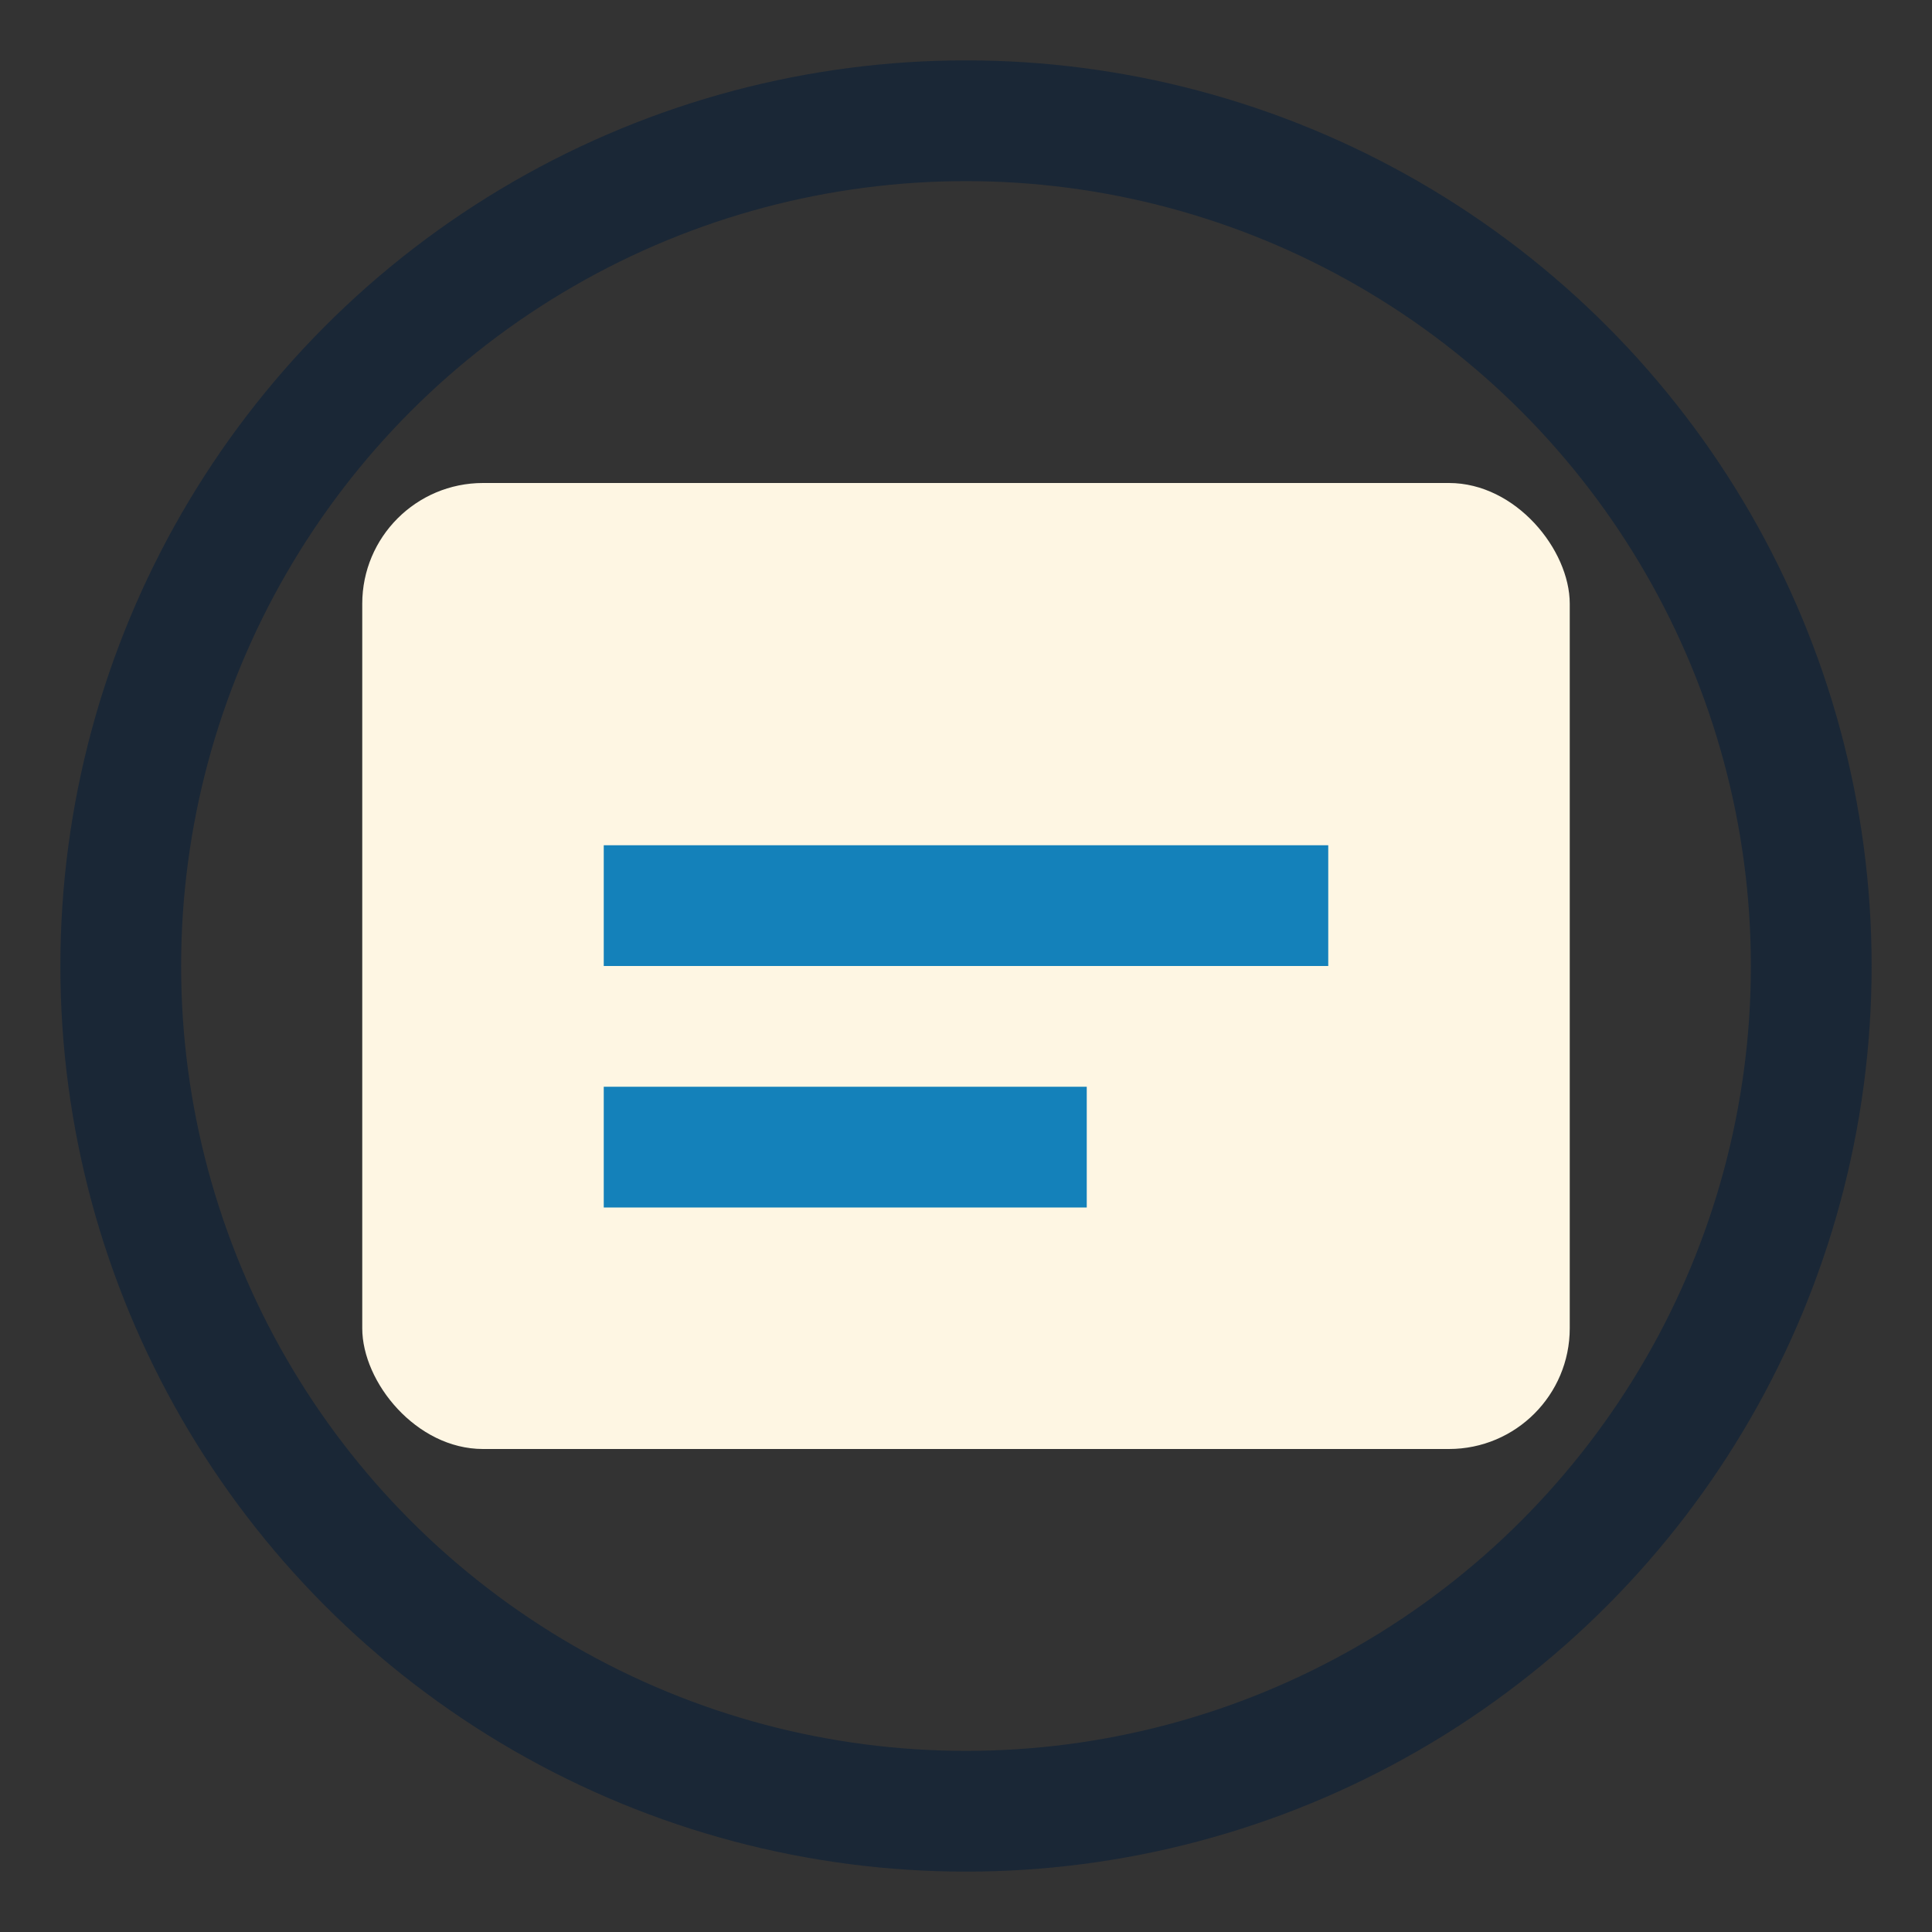
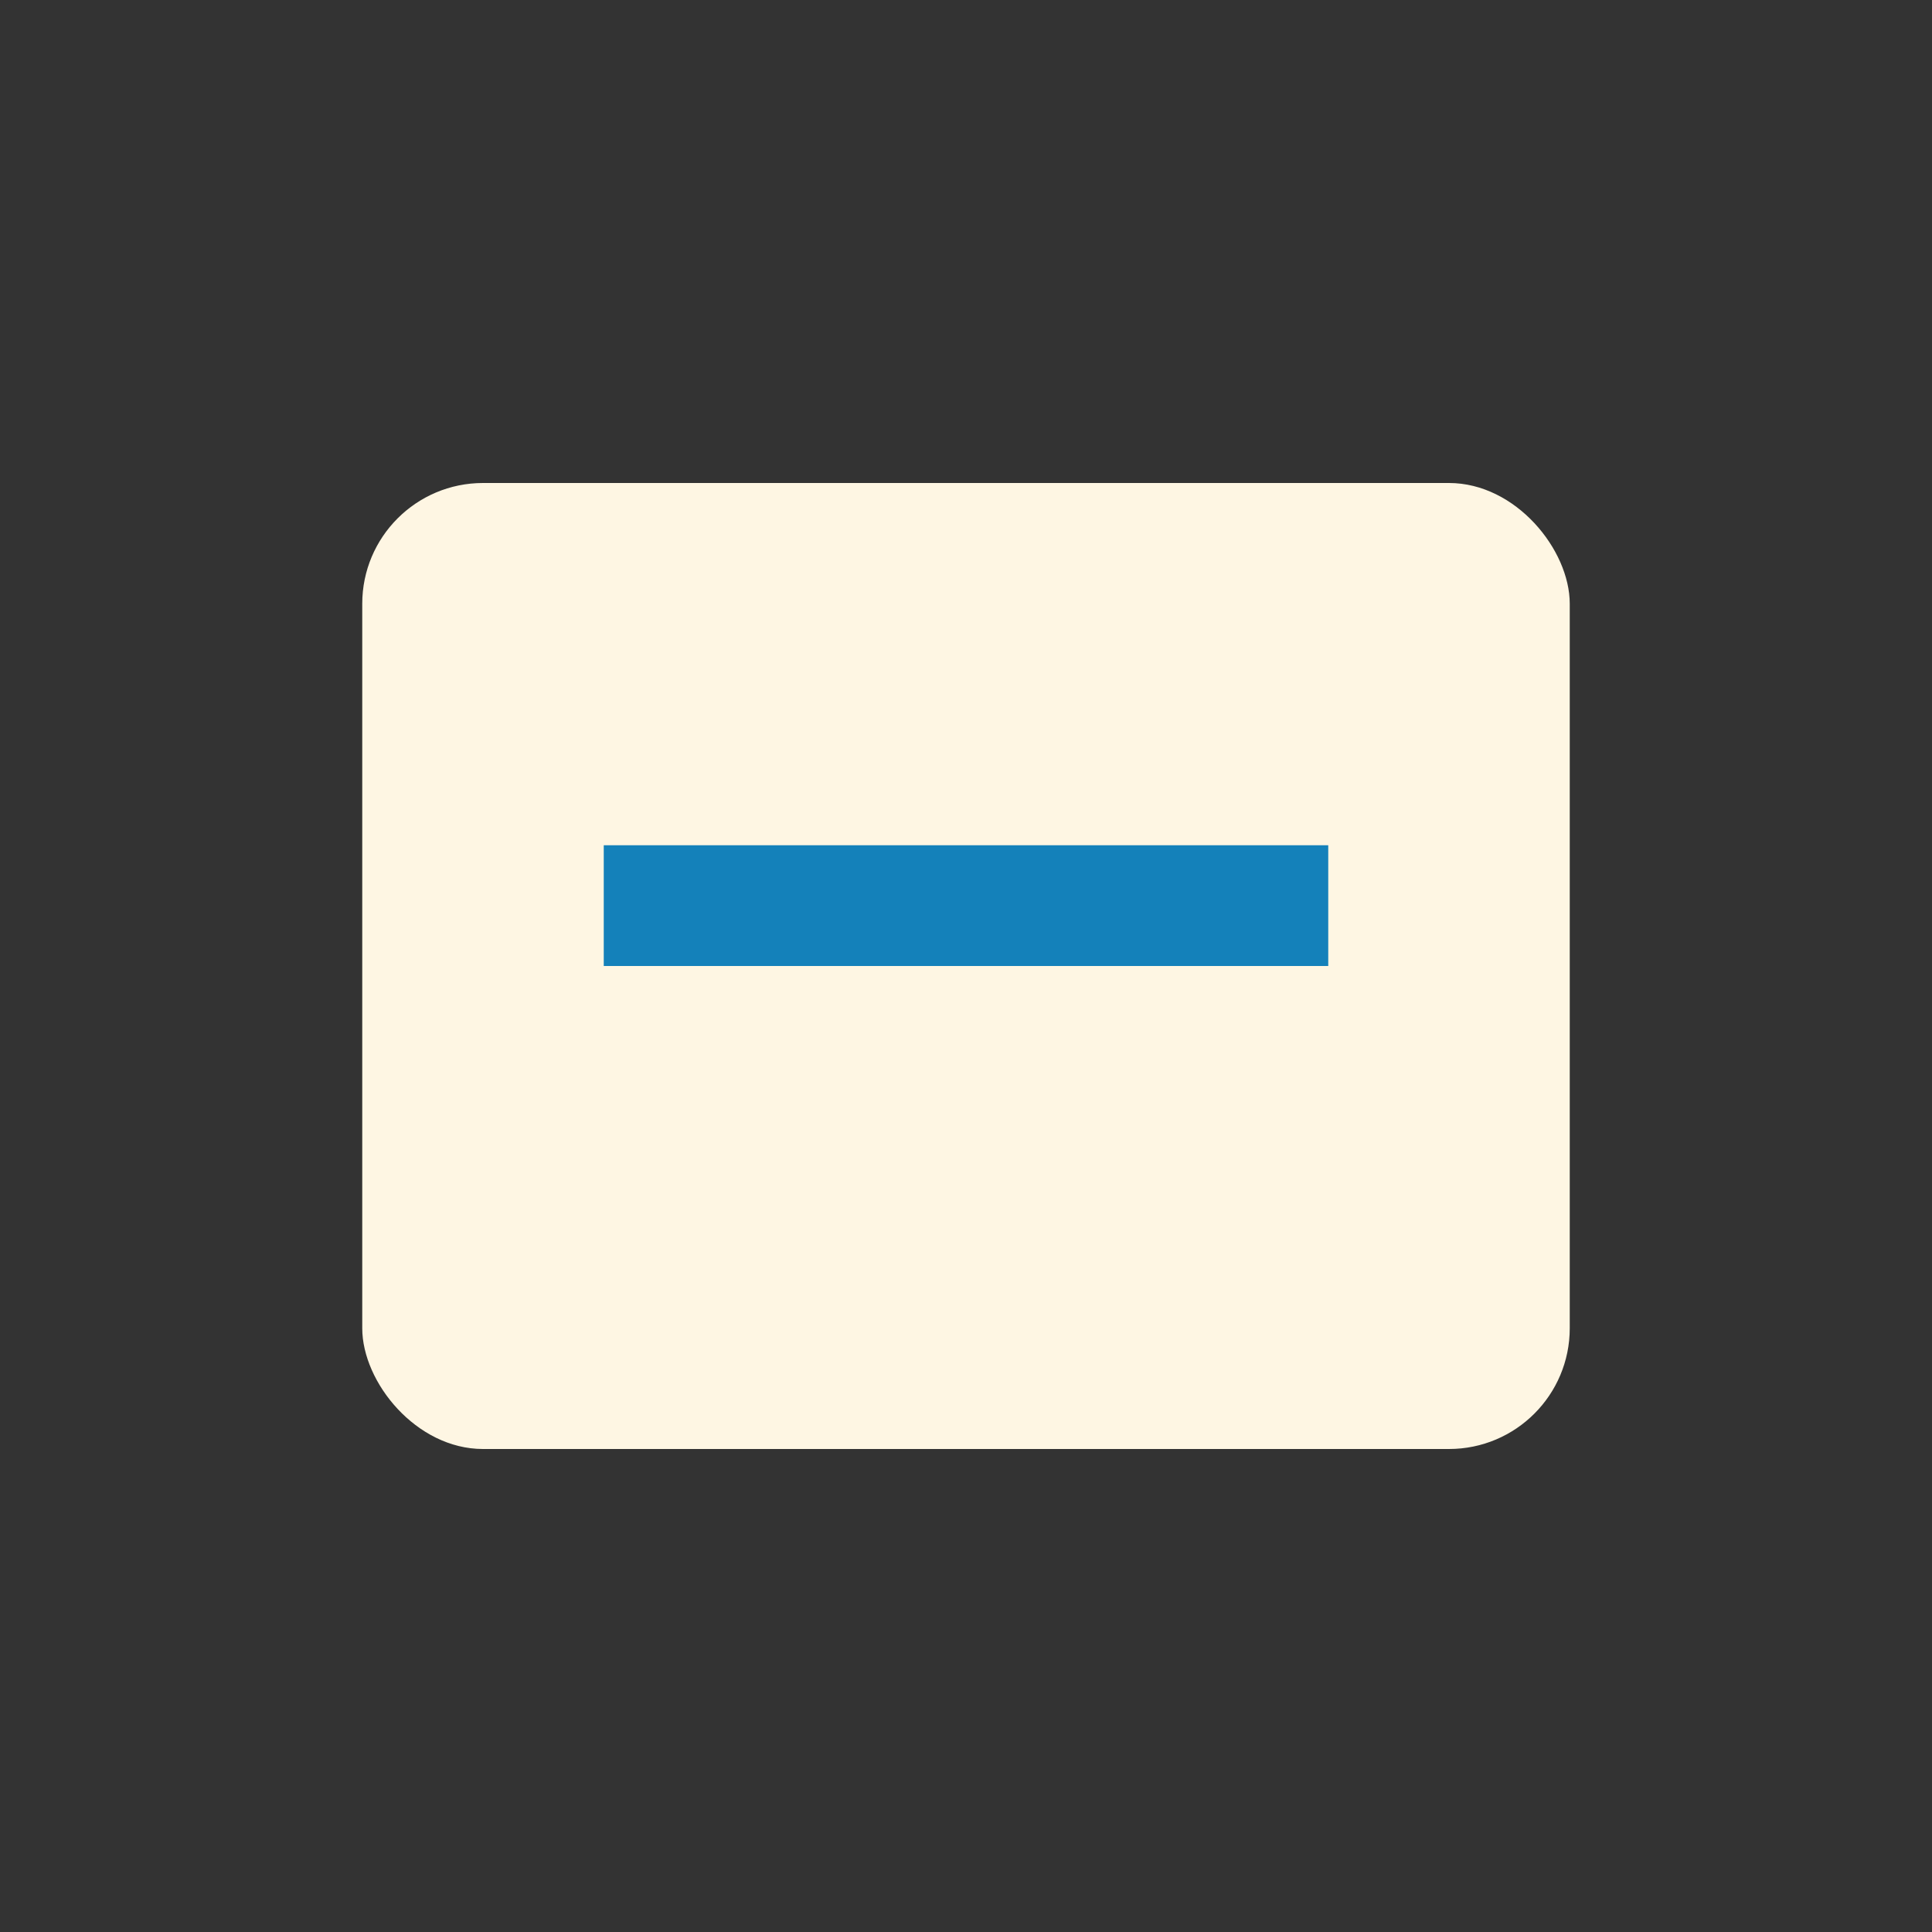
<svg xmlns="http://www.w3.org/2000/svg" width="32" height="32" viewBox="0 0 32 32">
  <rect x="0" y="0" width="32" height="32" fill="#333333" stroke="none" />
  <rect x="6" y="8" width="20" height="16" rx="2" fill="#FEF6E3" />
-   <path d="M10 15h12M10 19h8" stroke="#1481BA" stroke-width="2" />
-   <circle cx="16" cy="16" r="14" fill="none" stroke="#1A2736" stroke-width="2" />
+   <path d="M10 15h12M10 19" stroke="#1481BA" stroke-width="2" />
</svg>